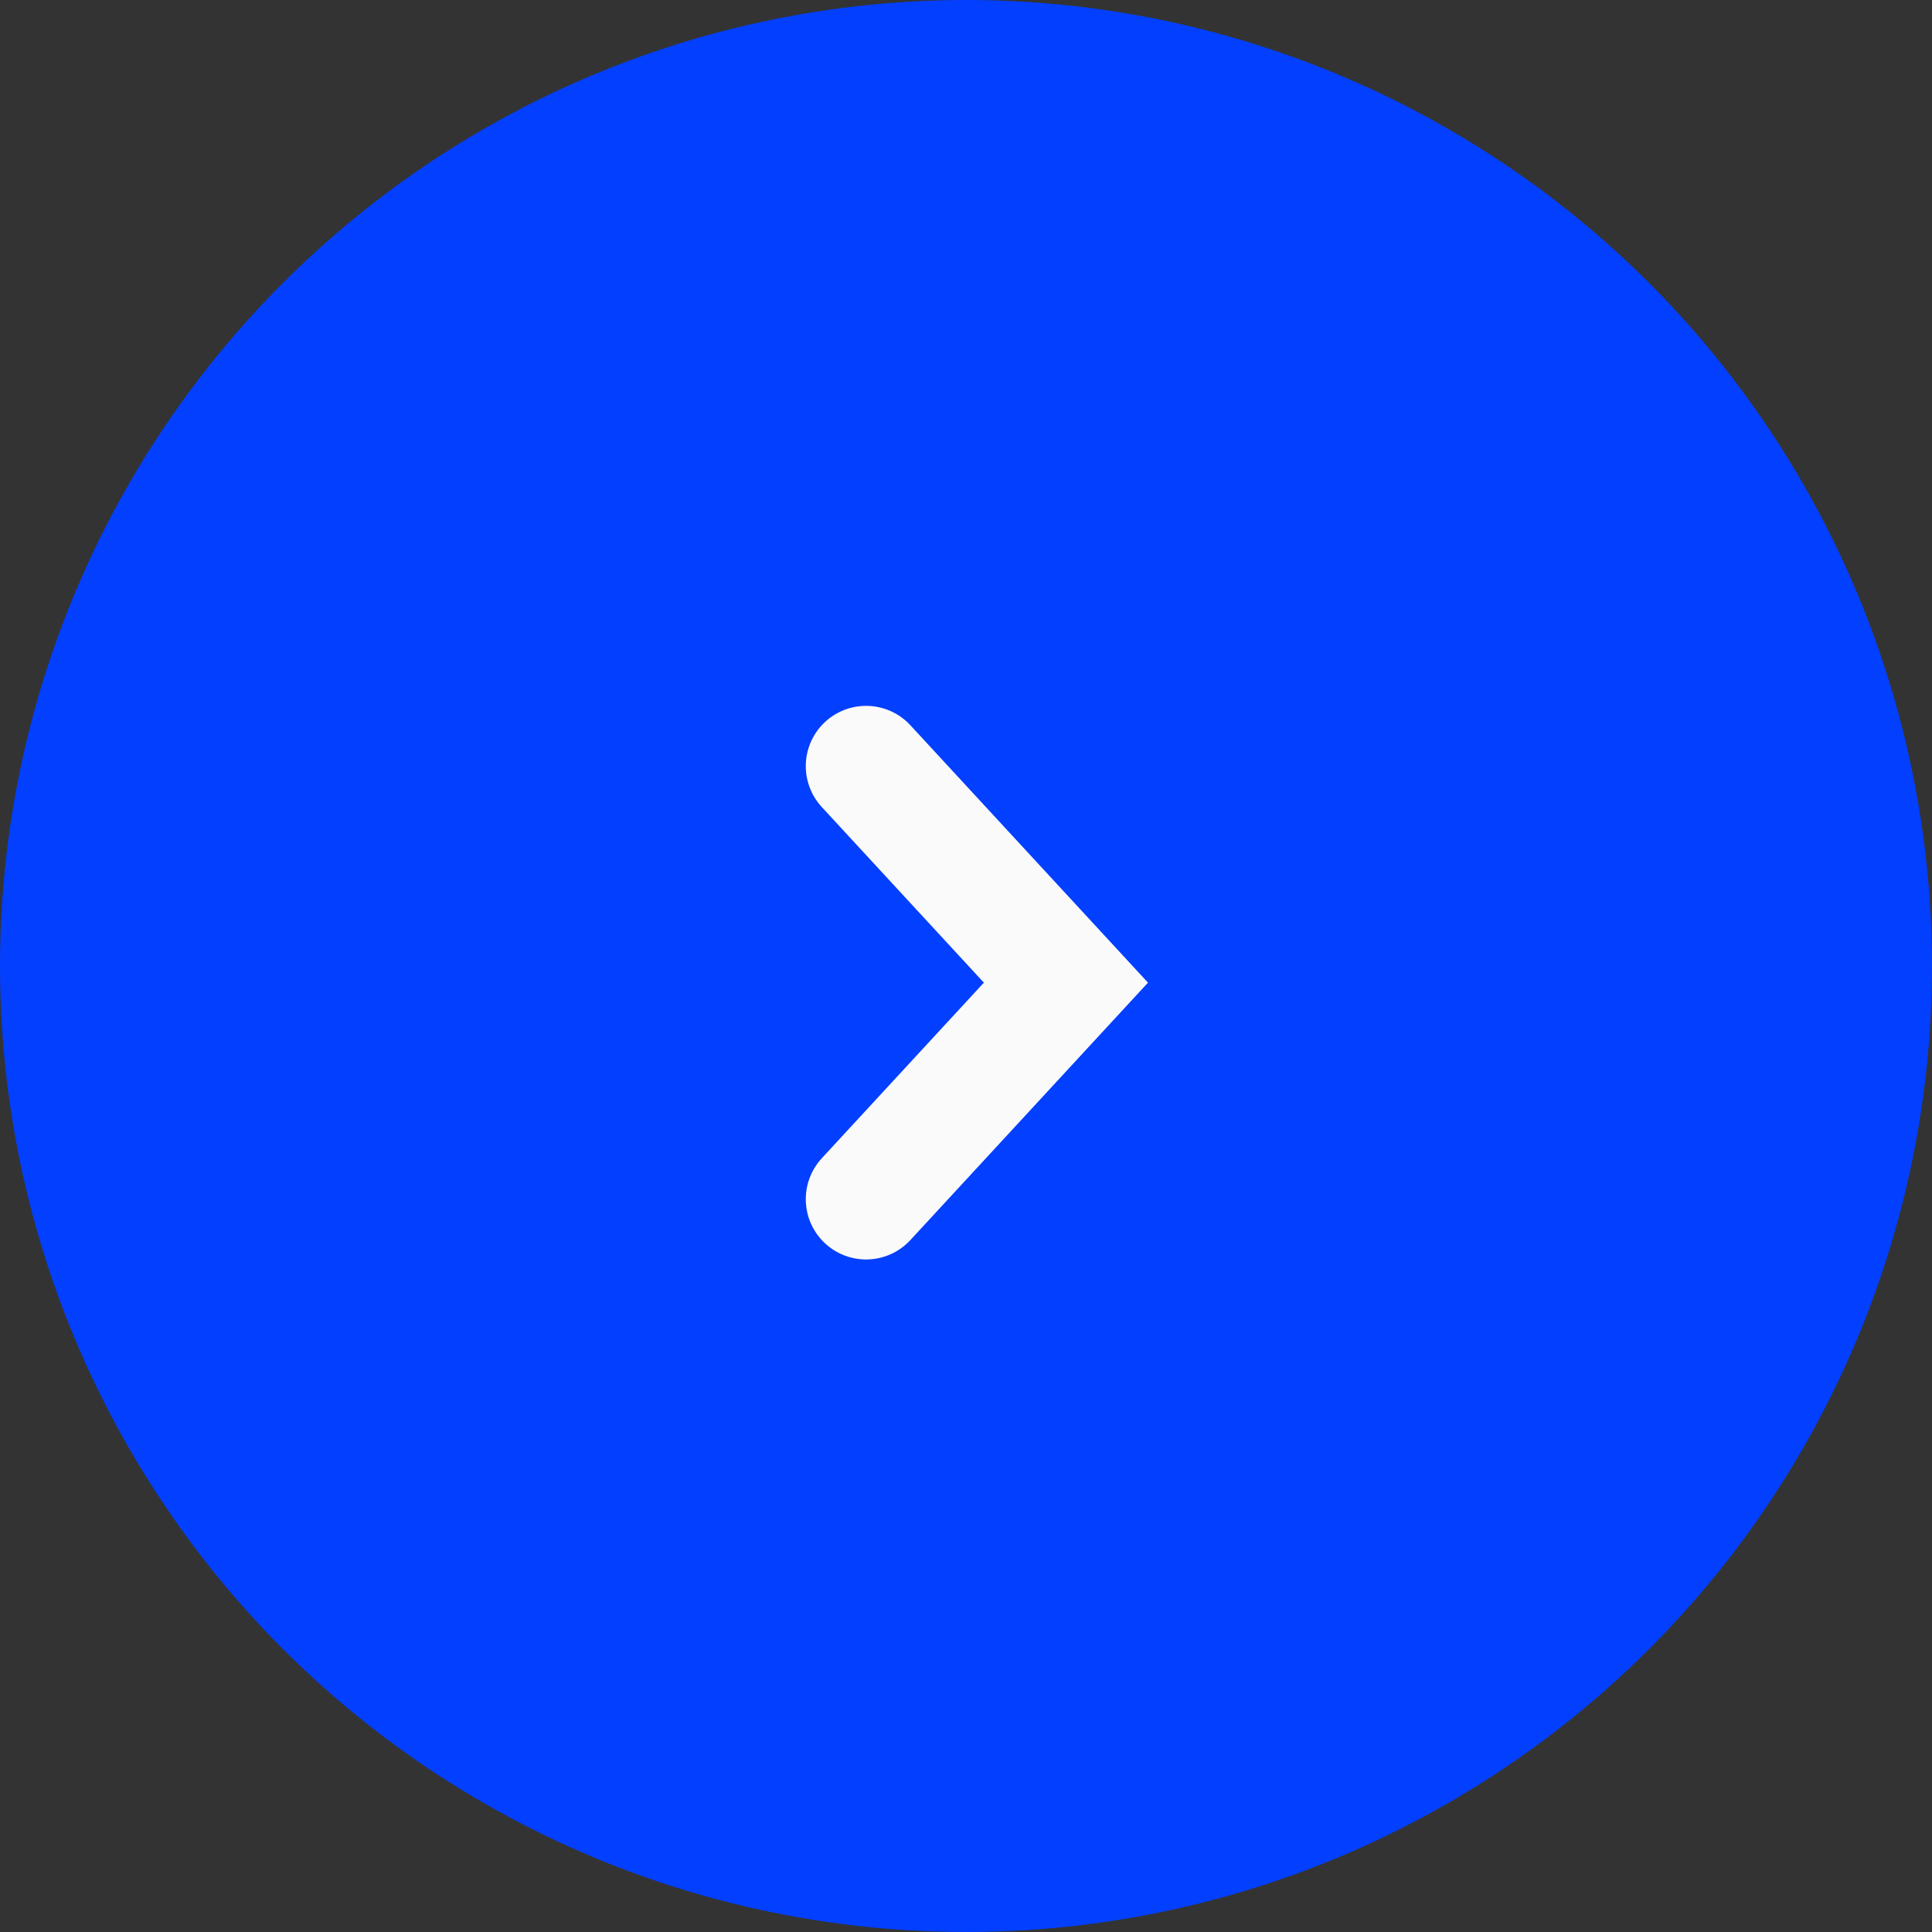
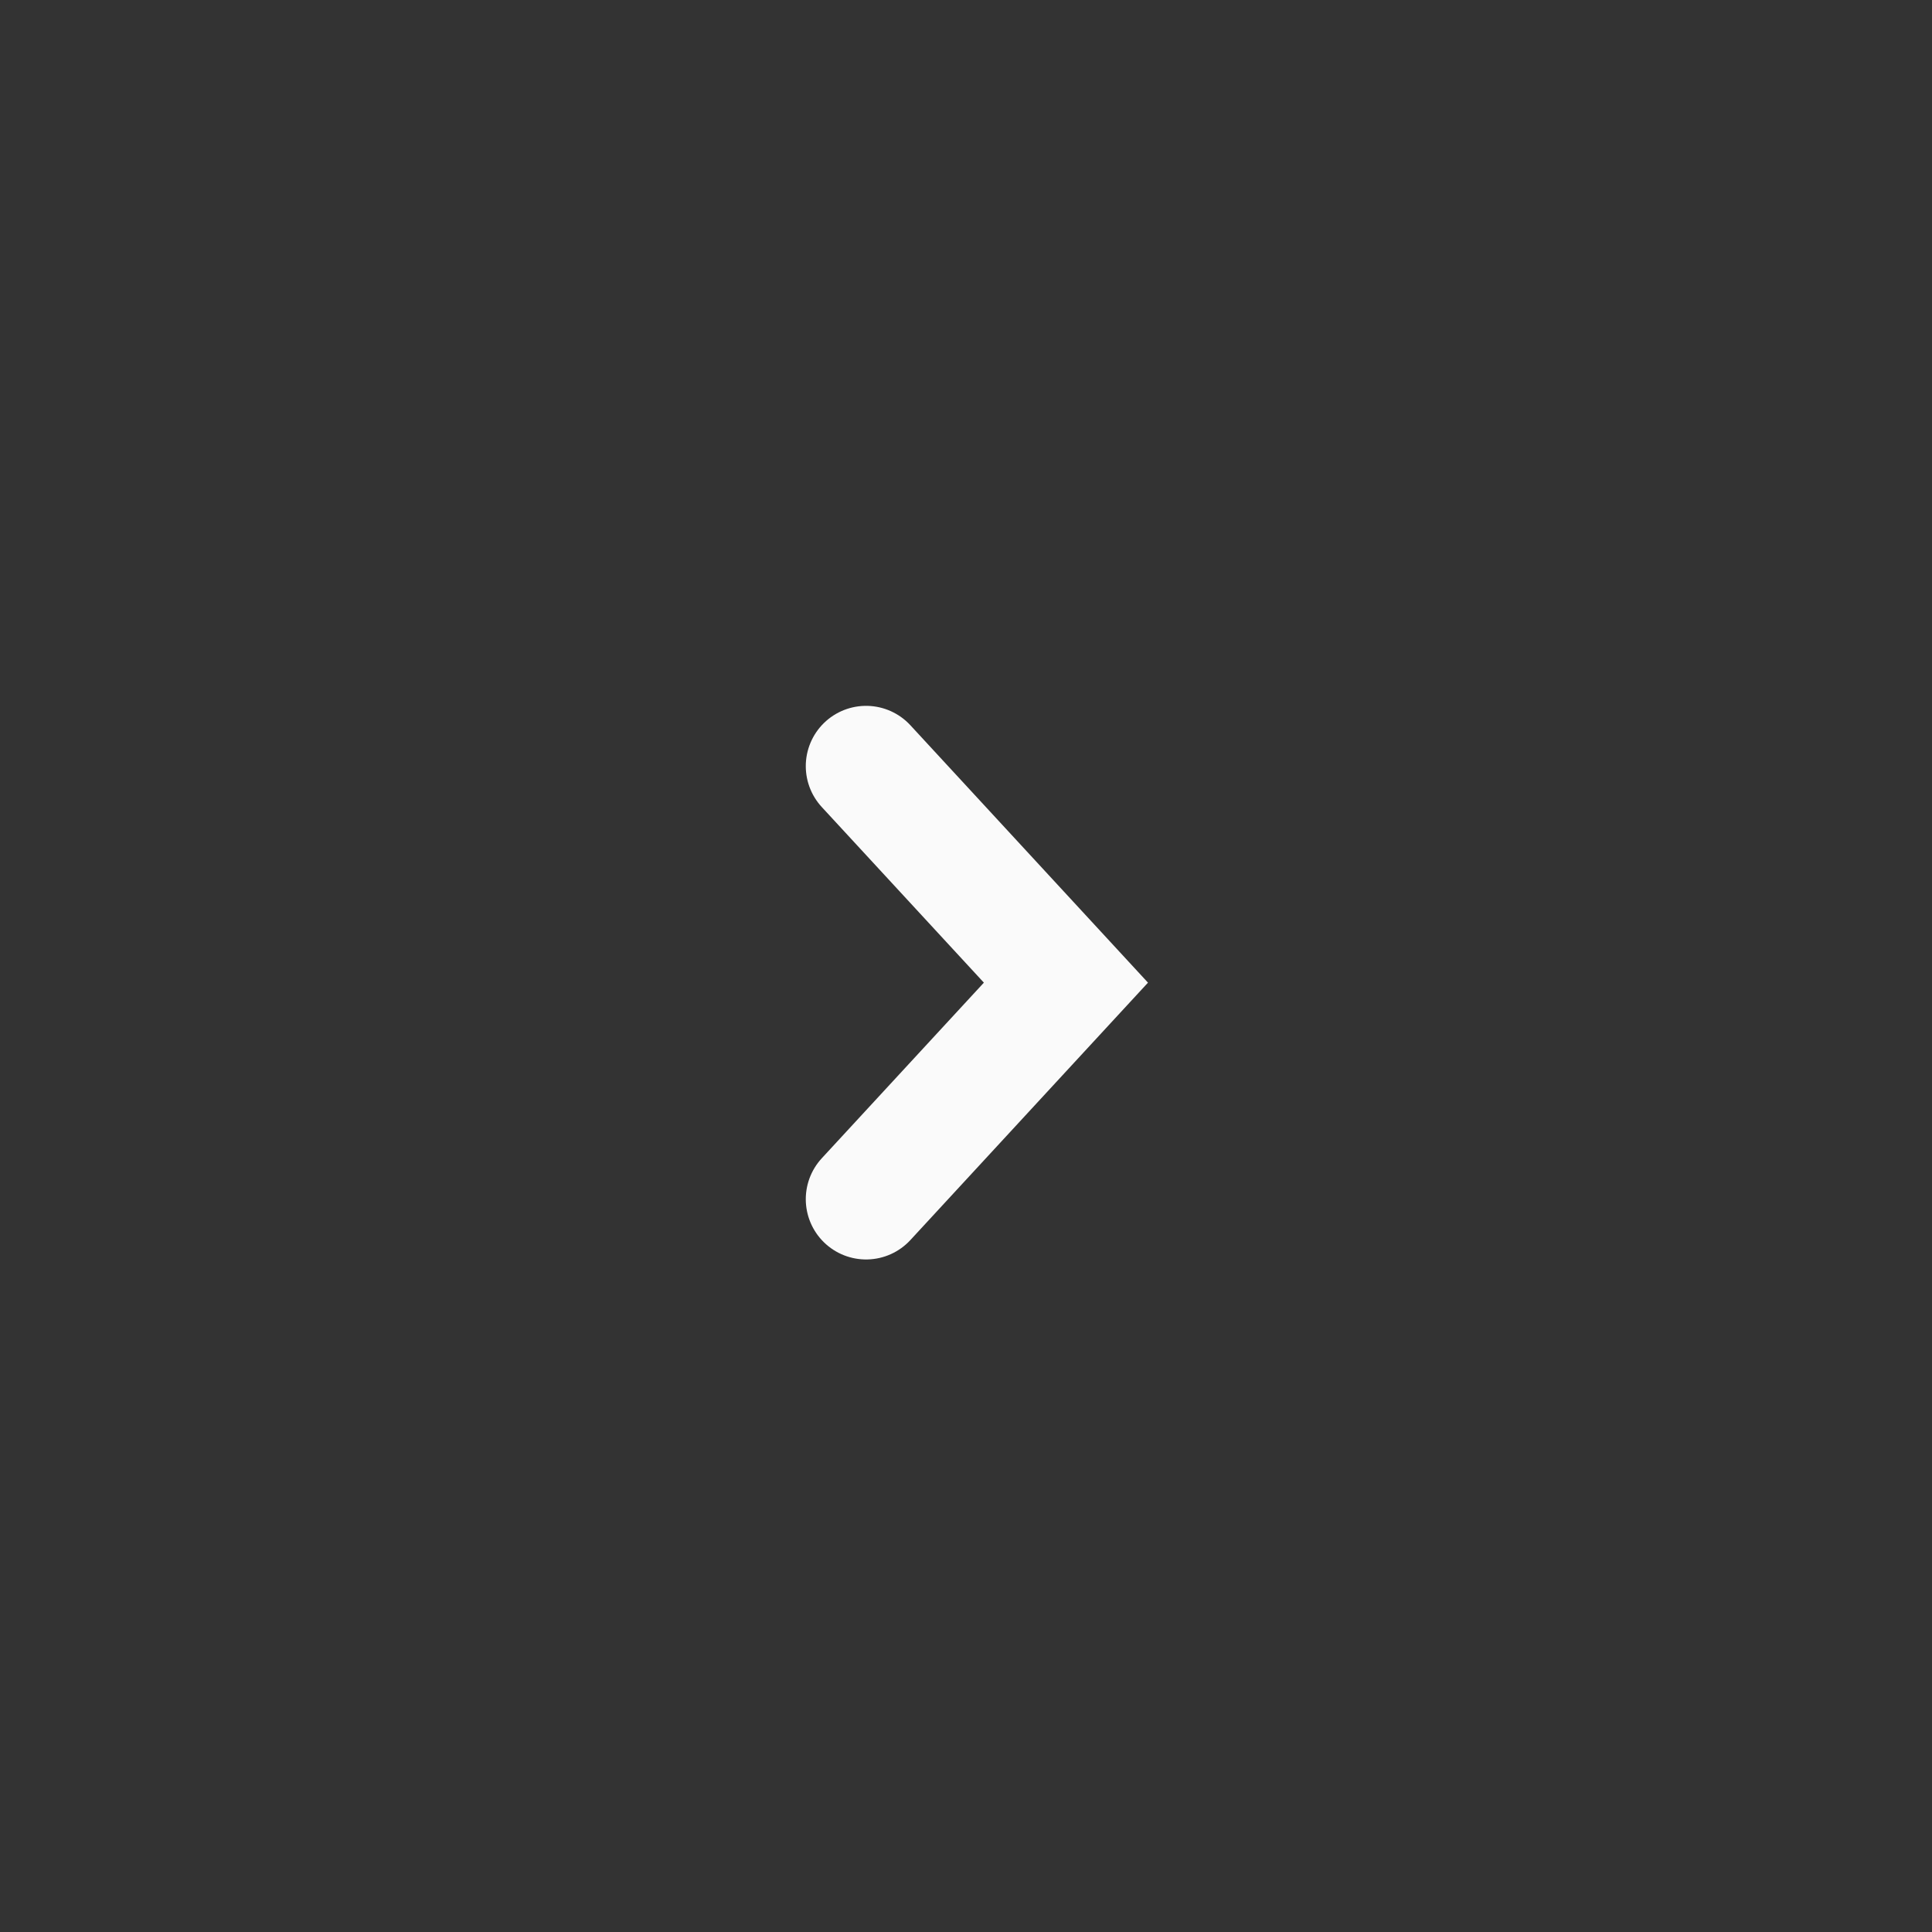
<svg xmlns="http://www.w3.org/2000/svg" width="58" height="58" viewBox="0 0 58 58" fill="none">
  <rect x="0" y="0" width="58" height="58" fill="#333333" stroke="none" />
-   <circle cx="29" cy="29" r="29" fill="#033FFF" />
  <path d="M26 36L32 29.5L26 23" stroke="#FAFAFA" stroke-width="3.62" stroke-linecap="round" />
</svg>